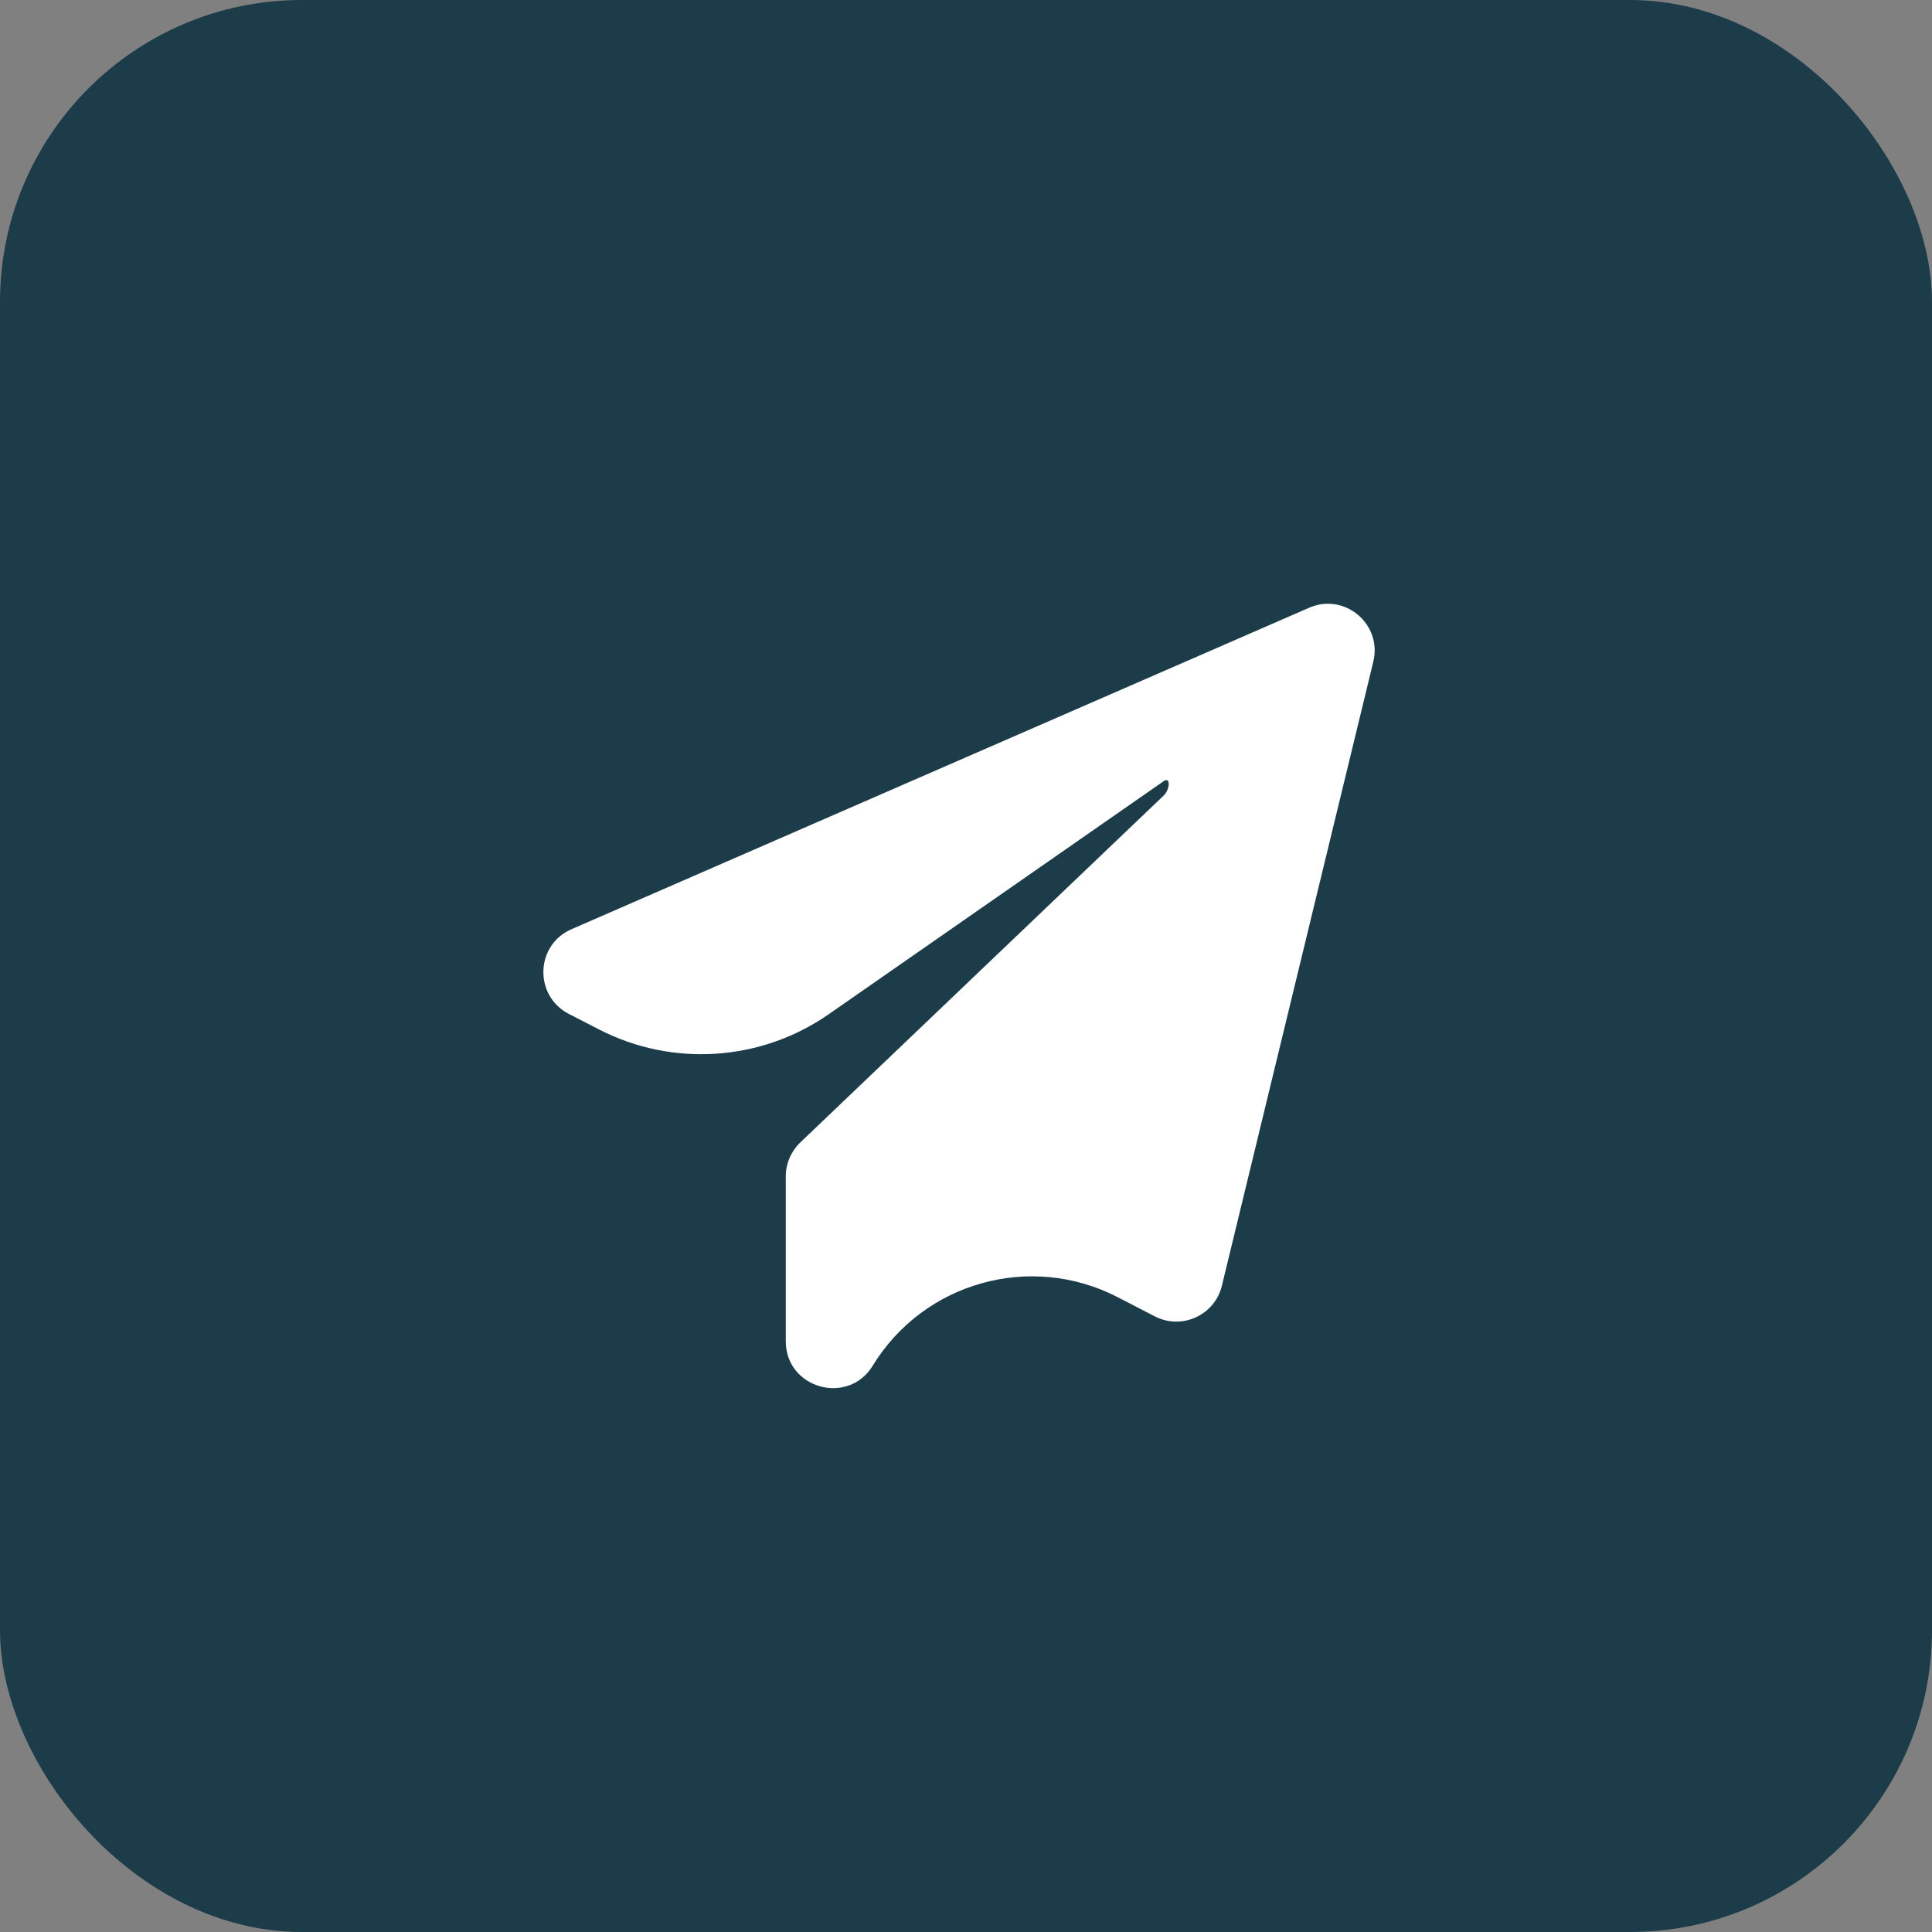
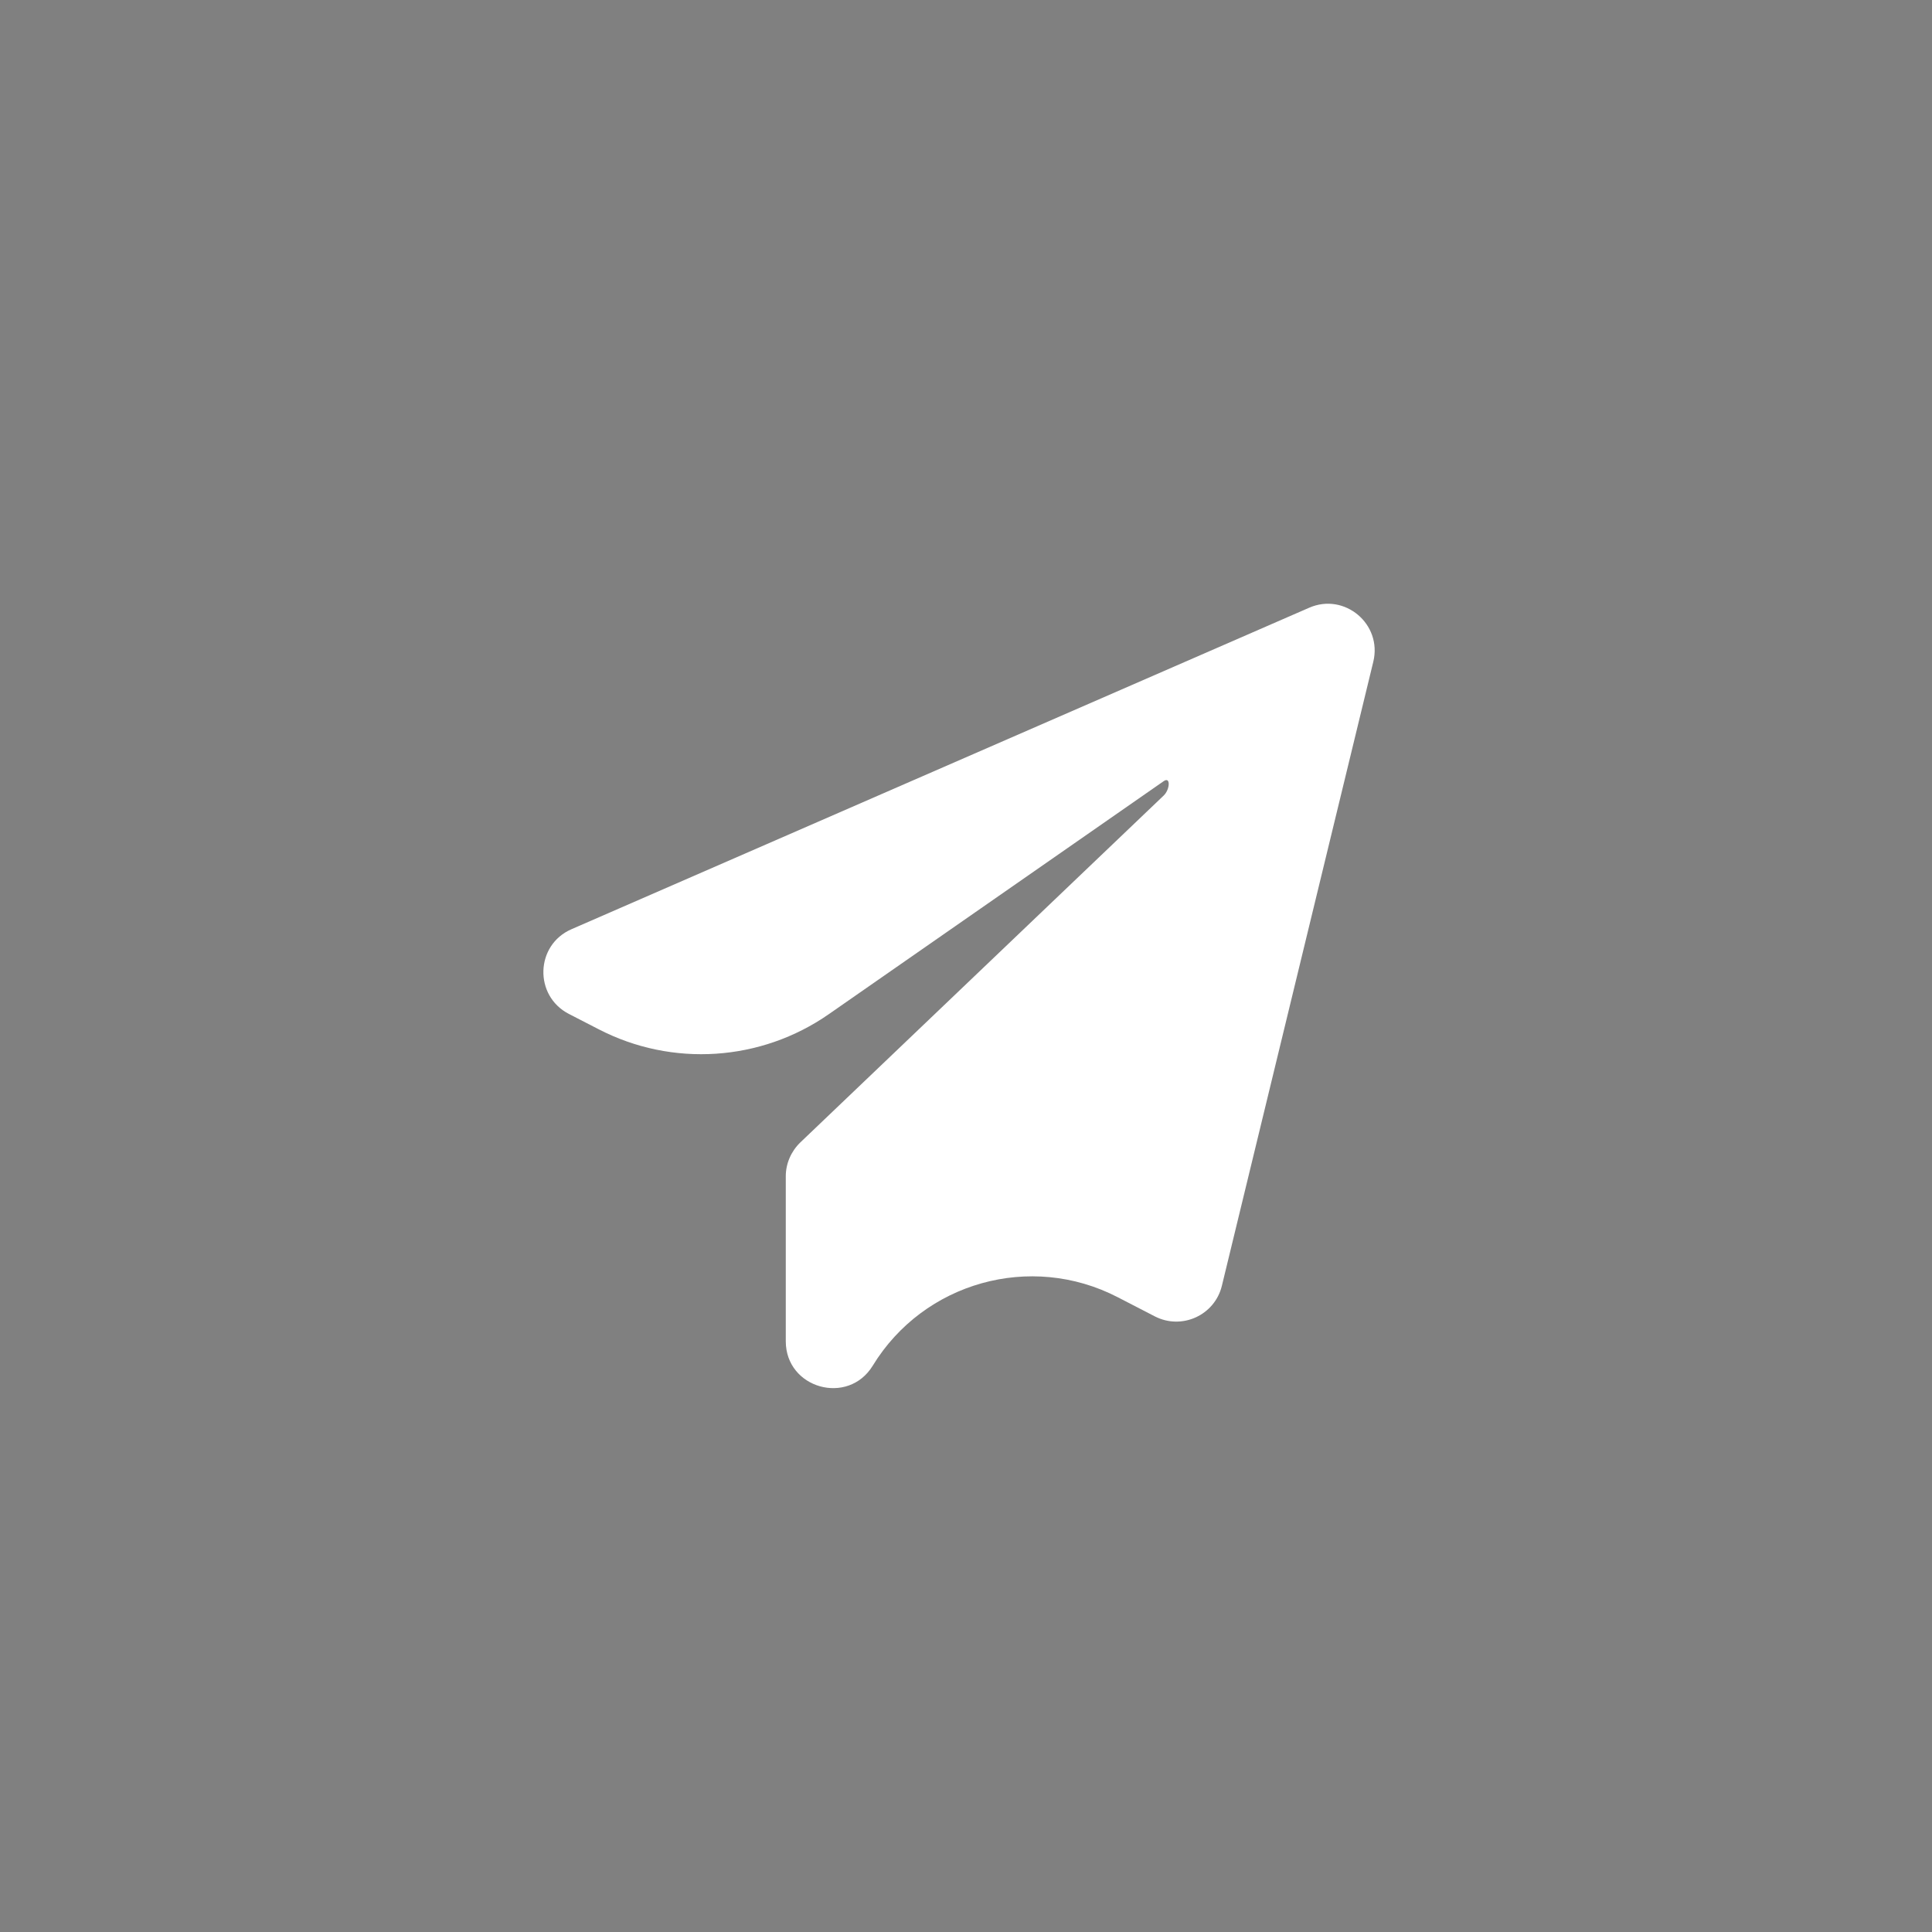
<svg xmlns="http://www.w3.org/2000/svg" width="32" height="32" viewBox="0 0 32 32" fill="none">
  <rect x="0" y="0" width="32" height="32" fill="#808080" stroke="none" />
-   <rect width="32" height="32" rx="5" fill="#1D3C4A" />
  <path d="M22.746 10.961L20.238 21.297C20.12 21.784 19.575 22.034 19.127 21.803L18.511 21.485C17.071 20.741 15.301 21.237 14.456 22.619C14.048 23.288 13.015 22.998 13.015 22.216V19.482C13.015 19.271 13.104 19.069 13.256 18.922L19.275 13.176C19.378 13.078 19.392 12.857 19.275 12.938L13.729 16.797C12.603 17.581 11.136 17.678 9.918 17.049L9.421 16.793C8.841 16.493 8.865 15.652 9.465 15.391L21.684 10.066C22.269 9.81 22.898 10.336 22.746 10.961Z" fill="white" />
</svg>